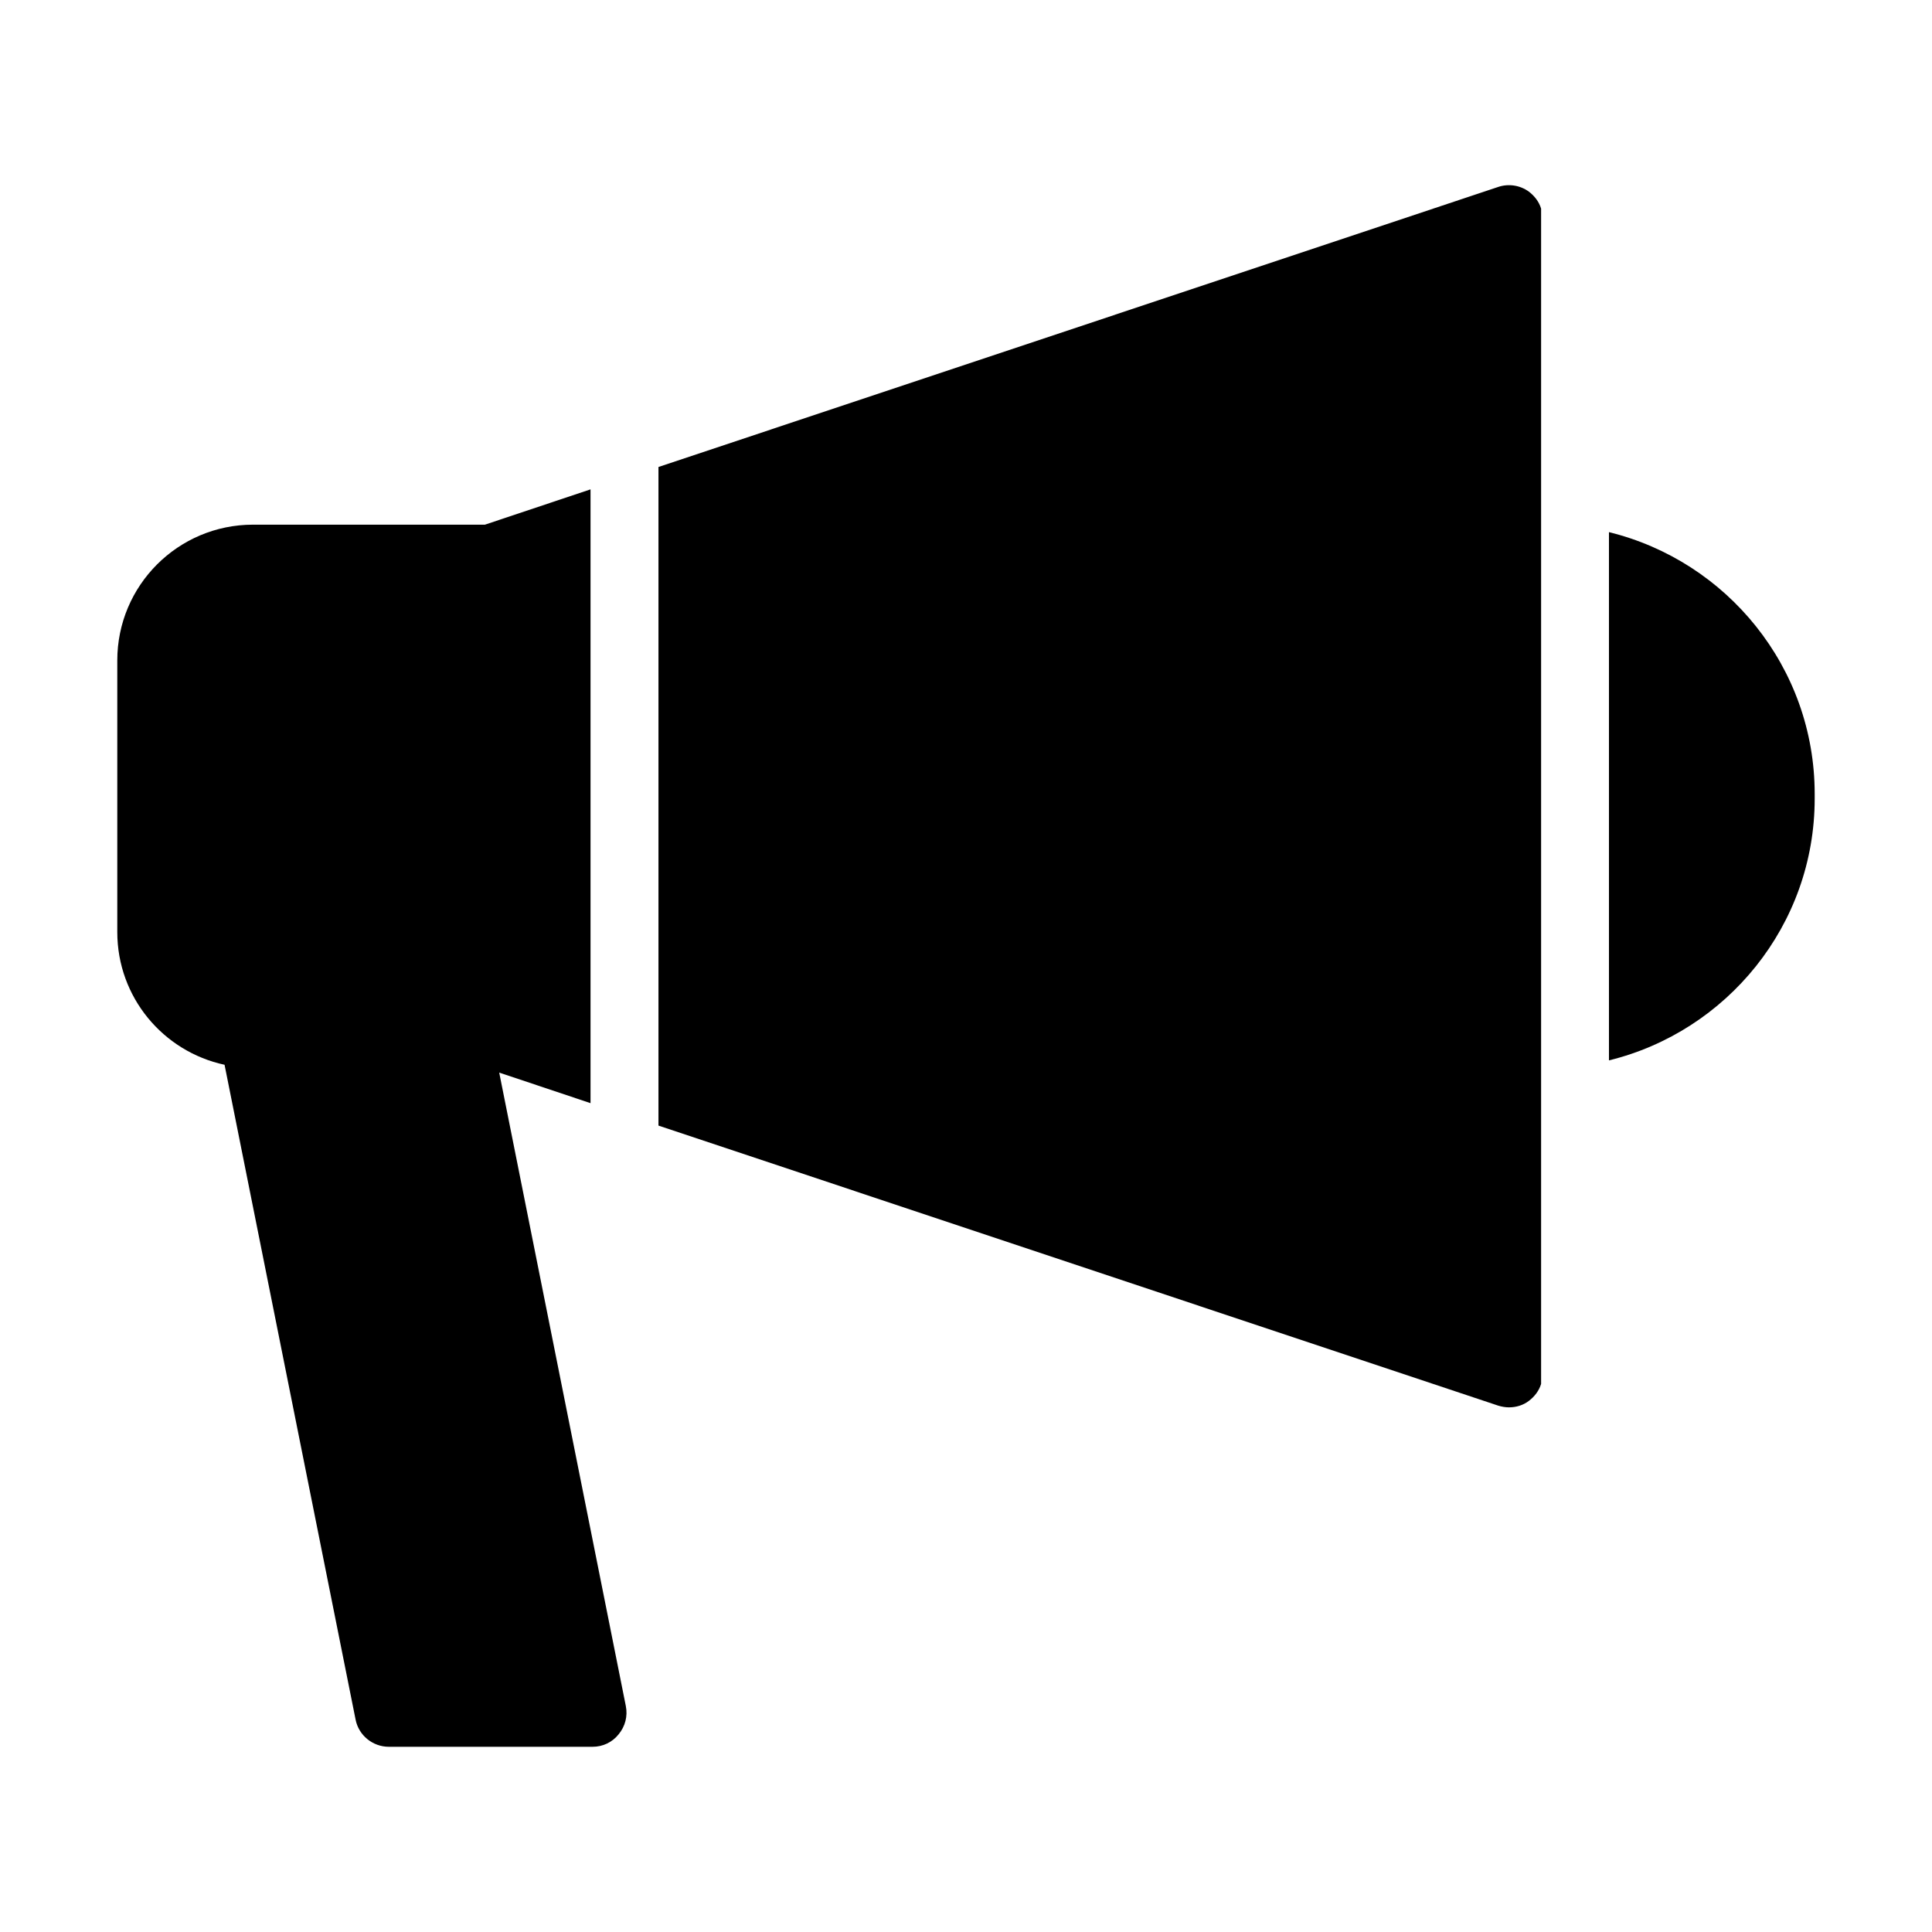
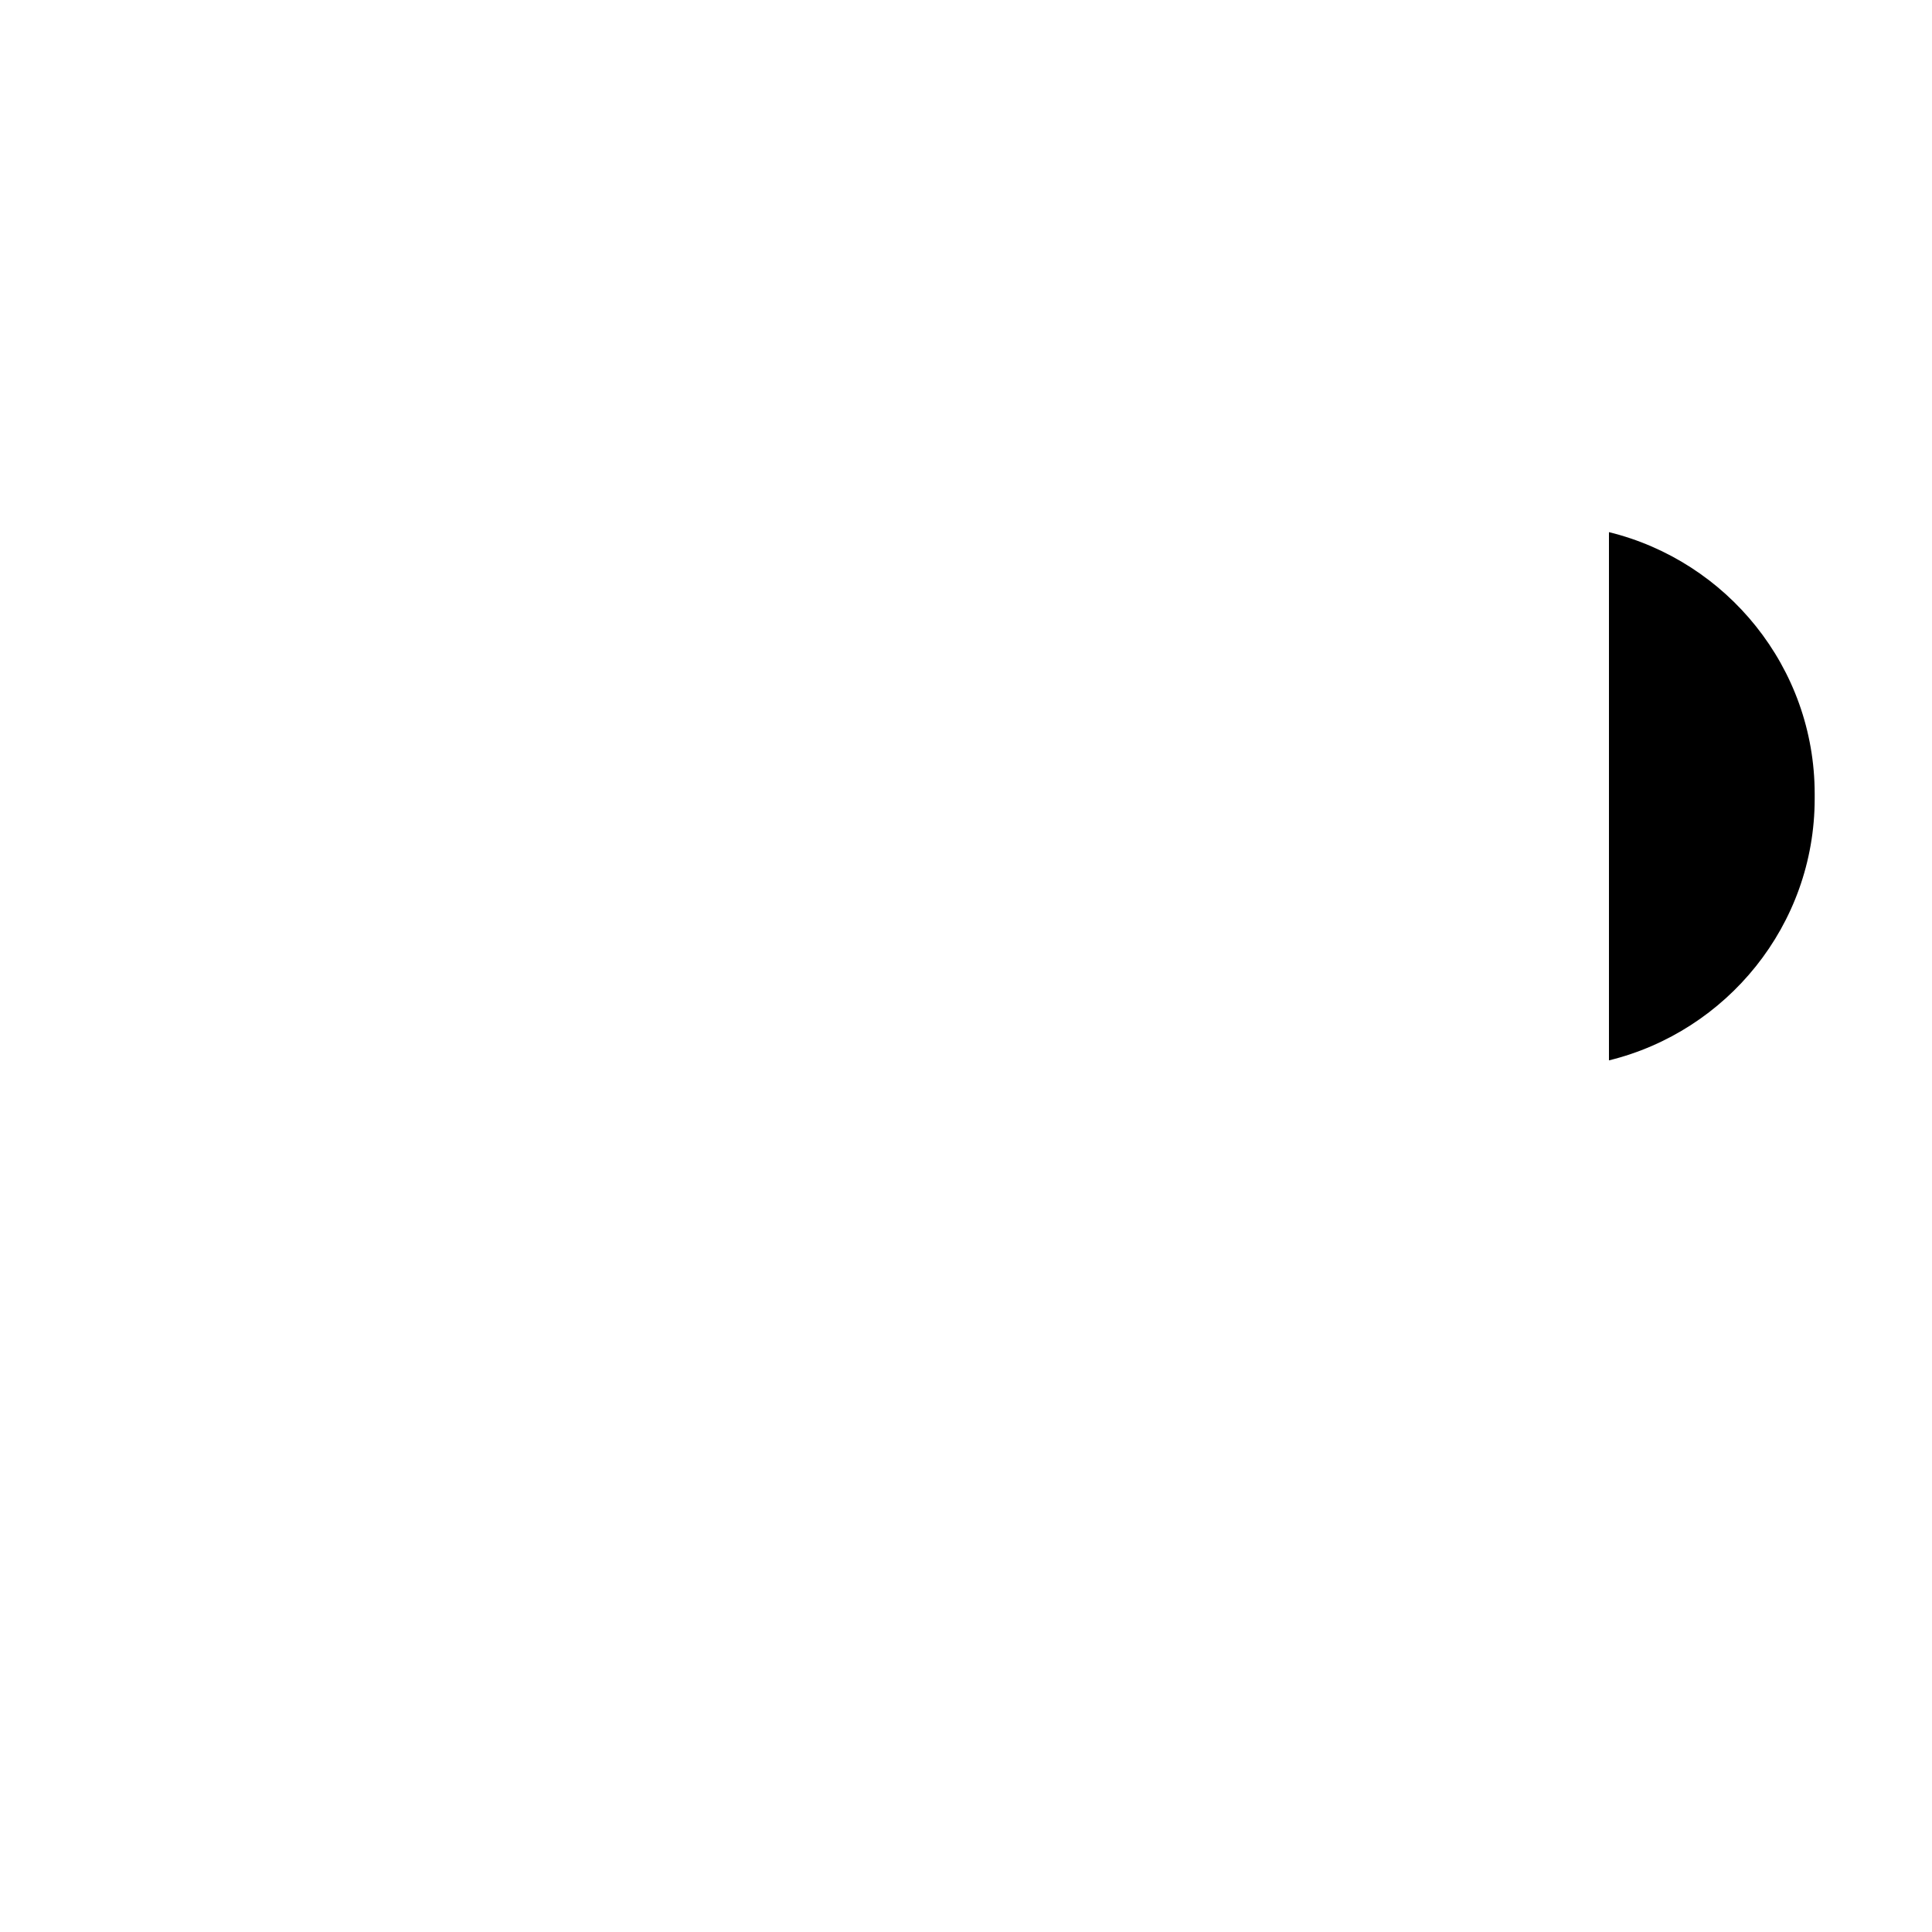
<svg xmlns="http://www.w3.org/2000/svg" fill="#000000" width="800px" height="800px" version="1.1" viewBox="144 144 512 512">
  <g>
-     <path d="m203.51 426.18 34.727 173.54c0.809 4.137 4.5 7.195 8.816 7.195h53.98c2.699 0 5.219-1.168 6.926-3.328 1.711-2.07 2.43-4.769 1.891-7.469l-33.555-167.87 24.199 8.098v-162.66l-27.98 9.355h-61.445c-19.883 0-35.988 16.105-35.988 35.988v71.973c0 17.273 12.148 31.668 28.43 35.176z" />
-     <path d="m543.95 516.96c1.801 0 3.688-0.539 5.219-1.711 1.527-1.168 2.699-2.699 3.238-4.5v-311.46c-0.539-1.801-1.711-3.328-3.238-4.5-2.34-1.711-5.398-2.16-8.098-1.258l-222.57 74.223v174.54l222.57 74.223c0.898 0.27 1.887 0.449 2.879 0.449z" />
    <path d="m570.39 285.02v139.99c31.219-7.648 54.52-35.809 54.52-69.363v-1.258c0-33.559-23.301-61.719-54.52-69.367z" />
  </g>
</svg>